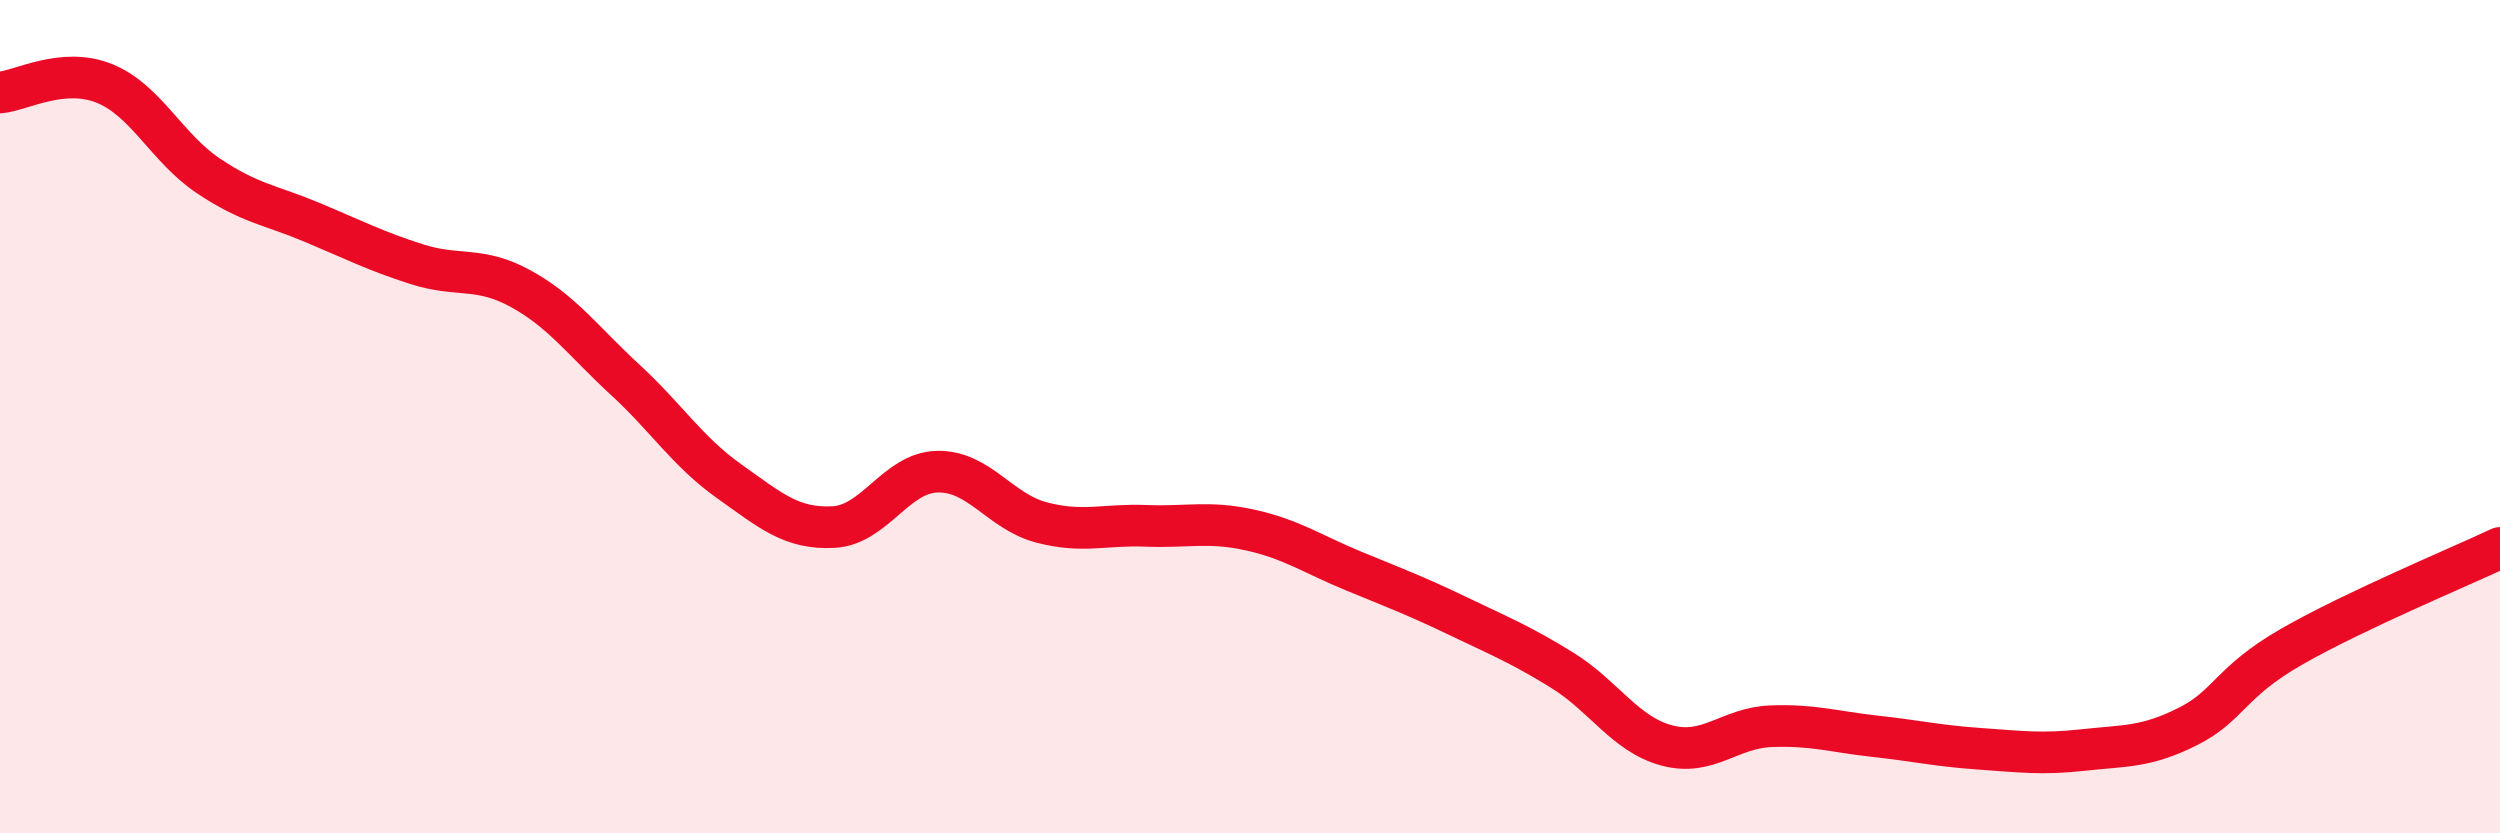
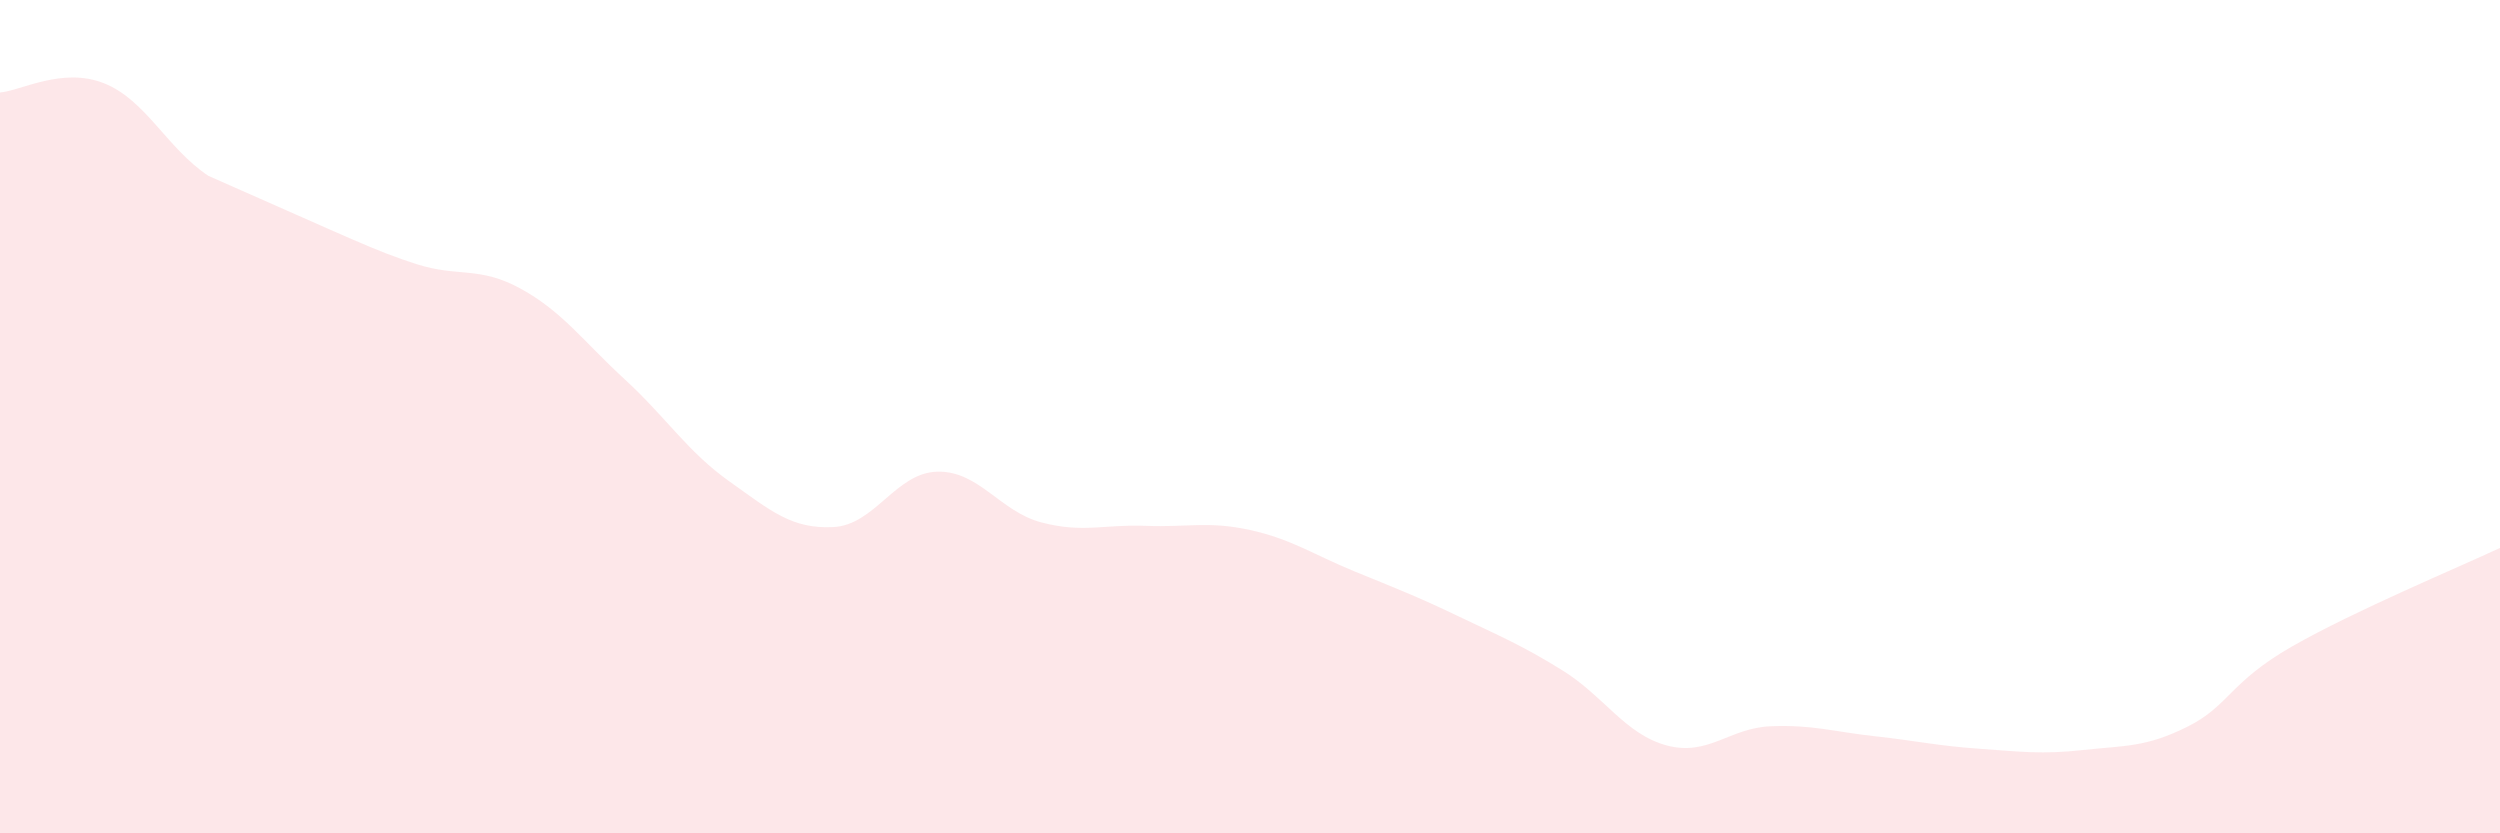
<svg xmlns="http://www.w3.org/2000/svg" width="60" height="20" viewBox="0 0 60 20">
-   <path d="M 0,2.22 C 0.5,2.18 1.5,1.6 2.5,2 C 3.5,2.4 4,3.55 5,4.22 C 6,4.89 6.5,4.92 7.5,5.34 C 8.5,5.76 9,6.02 10,6.34 C 11,6.66 11.5,6.38 12.5,6.93 C 13.5,7.48 14,8.19 15,9.11 C 16,10.03 16.5,10.84 17.5,11.55 C 18.5,12.26 19,12.7 20,12.65 C 21,12.6 21.5,11.34 22.5,11.32 C 23.5,11.3 24,12.28 25,12.54 C 26,12.8 26.5,12.58 27.5,12.62 C 28.5,12.66 29,12.5 30,12.72 C 31,12.94 31.5,13.3 32.5,13.71 C 33.5,14.12 34,14.31 35,14.79 C 36,15.27 36.5,15.47 37.5,16.09 C 38.5,16.71 39,17.62 40,17.89 C 41,18.16 41.5,17.47 42.5,17.43 C 43.5,17.39 44,17.56 45,17.67 C 46,17.78 46.5,17.9 47.5,17.97 C 48.5,18.04 49,18.11 50,18 C 51,17.89 51.5,17.94 52.5,17.44 C 53.5,16.94 53.5,16.38 55,15.52 C 56.5,14.66 59,13.62 60,13.15L60 20L0 20Z" fill="#EB0A25" opacity="0.1" stroke-linecap="round" stroke-linejoin="round" />
-   <path d="M 0,2.22 C 0.5,2.18 1.5,1.6 2.5,2 C 3.5,2.4 4,3.55 5,4.22 C 6,4.89 6.5,4.92 7.5,5.34 C 8.5,5.76 9,6.02 10,6.34 C 11,6.66 11.5,6.38 12.5,6.93 C 13.5,7.48 14,8.19 15,9.11 C 16,10.03 16.5,10.84 17.5,11.55 C 18.5,12.26 19,12.7 20,12.65 C 21,12.6 21.5,11.34 22.5,11.32 C 23.5,11.3 24,12.28 25,12.54 C 26,12.8 26.5,12.58 27.5,12.62 C 28.5,12.66 29,12.5 30,12.72 C 31,12.94 31.5,13.3 32.5,13.71 C 33.5,14.12 34,14.31 35,14.79 C 36,15.27 36.5,15.47 37.5,16.09 C 38.5,16.71 39,17.62 40,17.89 C 41,18.16 41.5,17.47 42.5,17.43 C 43.5,17.39 44,17.56 45,17.67 C 46,17.78 46.5,17.9 47.5,17.97 C 48.5,18.04 49,18.11 50,18 C 51,17.89 51.5,17.94 52.5,17.44 C 53.5,16.94 53.5,16.38 55,15.52 C 56.5,14.66 59,13.62 60,13.15" stroke="#EB0A25" stroke-width="1" fill="none" stroke-linecap="round" stroke-linejoin="round" />
+   <path d="M 0,2.22 C 0.5,2.18 1.5,1.6 2.5,2 C 3.5,2.4 4,3.55 5,4.22 C 8.5,5.76 9,6.02 10,6.34 C 11,6.66 11.5,6.38 12.5,6.93 C 13.5,7.48 14,8.19 15,9.11 C 16,10.03 16.5,10.84 17.5,11.55 C 18.5,12.26 19,12.7 20,12.65 C 21,12.6 21.5,11.34 22.5,11.32 C 23.5,11.3 24,12.28 25,12.54 C 26,12.8 26.5,12.58 27.5,12.62 C 28.5,12.66 29,12.5 30,12.72 C 31,12.94 31.5,13.3 32.5,13.71 C 33.5,14.12 34,14.31 35,14.79 C 36,15.27 36.5,15.47 37.5,16.09 C 38.5,16.71 39,17.62 40,17.89 C 41,18.16 41.5,17.47 42.5,17.43 C 43.5,17.39 44,17.56 45,17.67 C 46,17.78 46.5,17.9 47.5,17.97 C 48.5,18.04 49,18.11 50,18 C 51,17.89 51.5,17.94 52.5,17.44 C 53.5,16.94 53.5,16.38 55,15.52 C 56.5,14.66 59,13.62 60,13.15L60 20L0 20Z" fill="#EB0A25" opacity="0.1" stroke-linecap="round" stroke-linejoin="round" />
</svg>